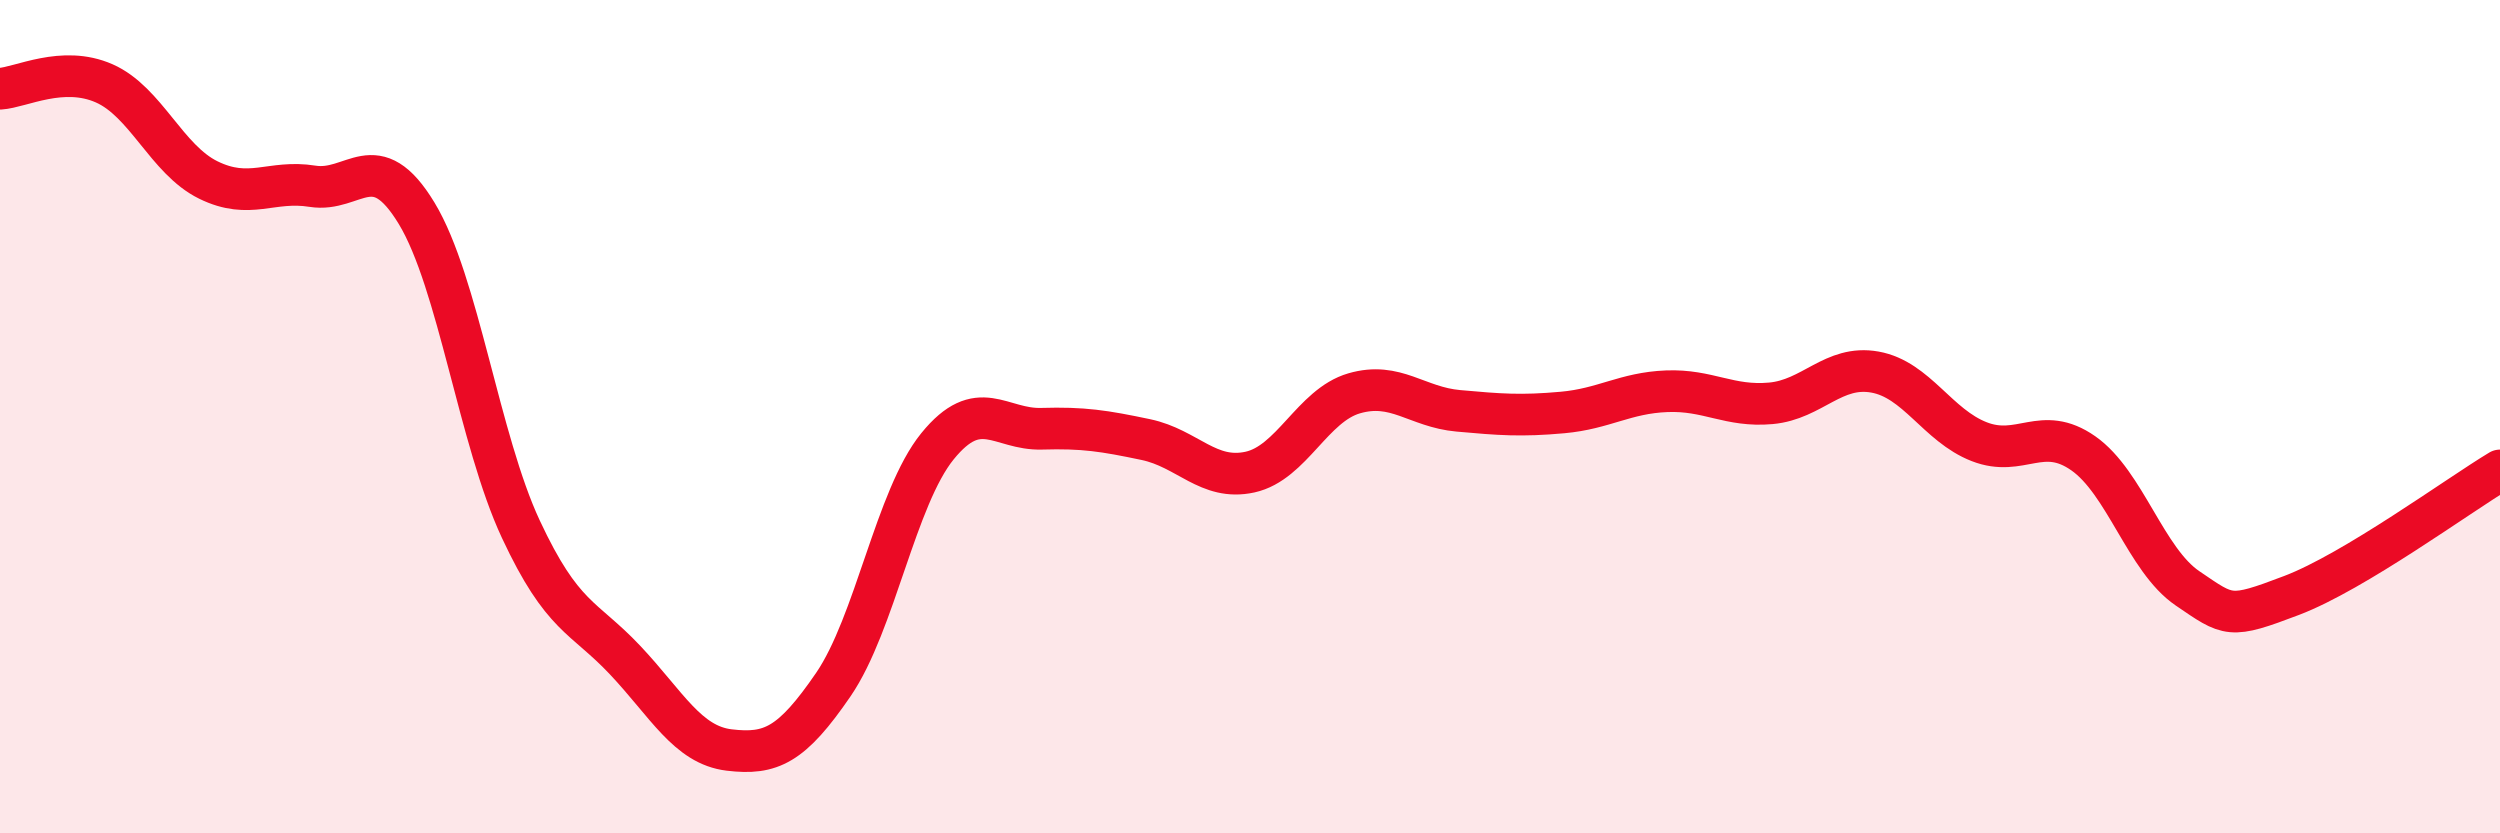
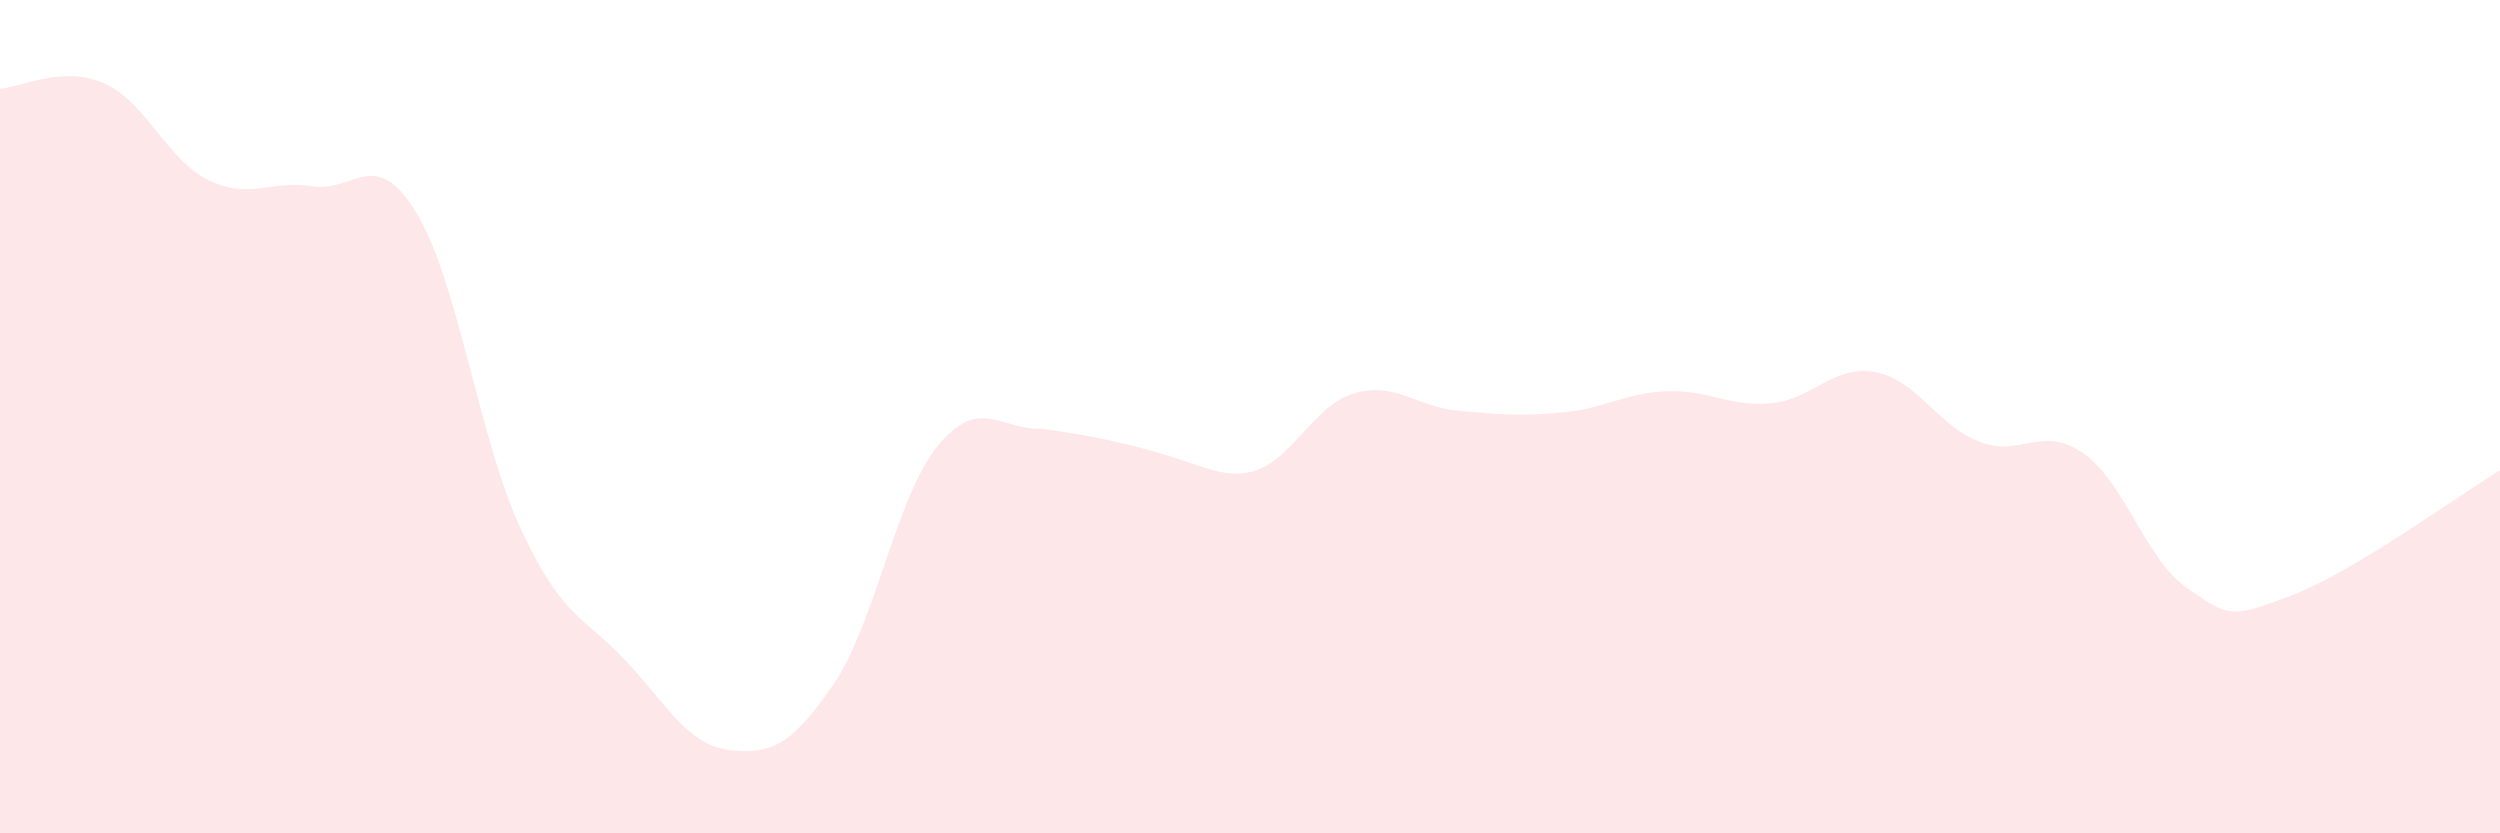
<svg xmlns="http://www.w3.org/2000/svg" width="60" height="20" viewBox="0 0 60 20">
-   <path d="M 0,2.13 C 0.5,2.1 1.5,1.56 2.5,2 C 3.5,2.44 4,3.83 5,4.32 C 6,4.81 6.5,4.31 7.5,4.47 C 8.5,4.63 9,3.47 10,5.12 C 11,6.77 11.5,10.56 12.5,12.7 C 13.5,14.84 14,14.78 15,15.84 C 16,16.9 16.5,17.88 17.5,18 C 18.5,18.12 19,17.89 20,16.43 C 21,14.97 21.5,11.94 22.5,10.71 C 23.5,9.48 24,10.32 25,10.29 C 26,10.26 26.5,10.34 27.5,10.55 C 28.5,10.76 29,11.55 30,11.33 C 31,11.11 31.5,9.73 32.5,9.44 C 33.5,9.15 34,9.77 35,9.86 C 36,9.95 36.5,9.99 37.5,9.9 C 38.5,9.81 39,9.43 40,9.39 C 41,9.35 41.5,9.77 42.5,9.68 C 43.5,9.59 44,8.75 45,8.93 C 46,9.11 46.5,10.21 47.5,10.6 C 48.5,10.99 49,10.18 50,10.88 C 51,11.58 51.5,13.44 52.5,14.12 C 53.5,14.8 53.5,14.86 55,14.29 C 56.5,13.72 59,11.89 60,11.29L60 20L0 20Z" fill="#EB0A25" opacity="0.1" stroke-linecap="round" stroke-linejoin="round" />
-   <path d="M 0,2.13 C 0.5,2.1 1.5,1.56 2.5,2 C 3.5,2.44 4,3.83 5,4.32 C 6,4.81 6.5,4.31 7.5,4.47 C 8.5,4.63 9,3.47 10,5.12 C 11,6.77 11.5,10.56 12.5,12.7 C 13.5,14.84 14,14.78 15,15.84 C 16,16.9 16.5,17.88 17.5,18 C 18.5,18.12 19,17.89 20,16.43 C 21,14.97 21.5,11.94 22.5,10.71 C 23.5,9.48 24,10.32 25,10.29 C 26,10.26 26.5,10.34 27.5,10.55 C 28.5,10.76 29,11.55 30,11.33 C 31,11.11 31.5,9.73 32.5,9.44 C 33.5,9.15 34,9.77 35,9.86 C 36,9.95 36.5,9.99 37.5,9.9 C 38.5,9.81 39,9.43 40,9.39 C 41,9.35 41.5,9.77 42.5,9.68 C 43.5,9.59 44,8.75 45,8.93 C 46,9.11 46.5,10.21 47.5,10.6 C 48.5,10.99 49,10.18 50,10.88 C 51,11.58 51.5,13.44 52.5,14.12 C 53.5,14.8 53.5,14.86 55,14.29 C 56.5,13.72 59,11.89 60,11.29" stroke="#EB0A25" stroke-width="1" fill="none" stroke-linecap="round" stroke-linejoin="round" />
+   <path d="M 0,2.13 C 0.5,2.1 1.5,1.56 2.5,2 C 3.5,2.44 4,3.83 5,4.32 C 6,4.81 6.5,4.31 7.5,4.47 C 8.5,4.63 9,3.47 10,5.12 C 11,6.77 11.5,10.56 12.5,12.7 C 13.5,14.84 14,14.78 15,15.84 C 16,16.9 16.5,17.88 17.5,18 C 18.5,18.12 19,17.89 20,16.43 C 21,14.97 21.5,11.94 22.5,10.71 C 23.5,9.48 24,10.32 25,10.29 C 28.5,10.76 29,11.55 30,11.33 C 31,11.11 31.5,9.73 32.5,9.44 C 33.5,9.15 34,9.77 35,9.86 C 36,9.95 36.5,9.99 37.5,9.9 C 38.5,9.81 39,9.43 40,9.39 C 41,9.35 41.5,9.77 42.5,9.68 C 43.5,9.59 44,8.75 45,8.93 C 46,9.11 46.5,10.21 47.5,10.6 C 48.5,10.99 49,10.18 50,10.88 C 51,11.58 51.5,13.44 52.5,14.12 C 53.5,14.8 53.5,14.86 55,14.29 C 56.5,13.72 59,11.89 60,11.29L60 20L0 20Z" fill="#EB0A25" opacity="0.1" stroke-linecap="round" stroke-linejoin="round" />
</svg>